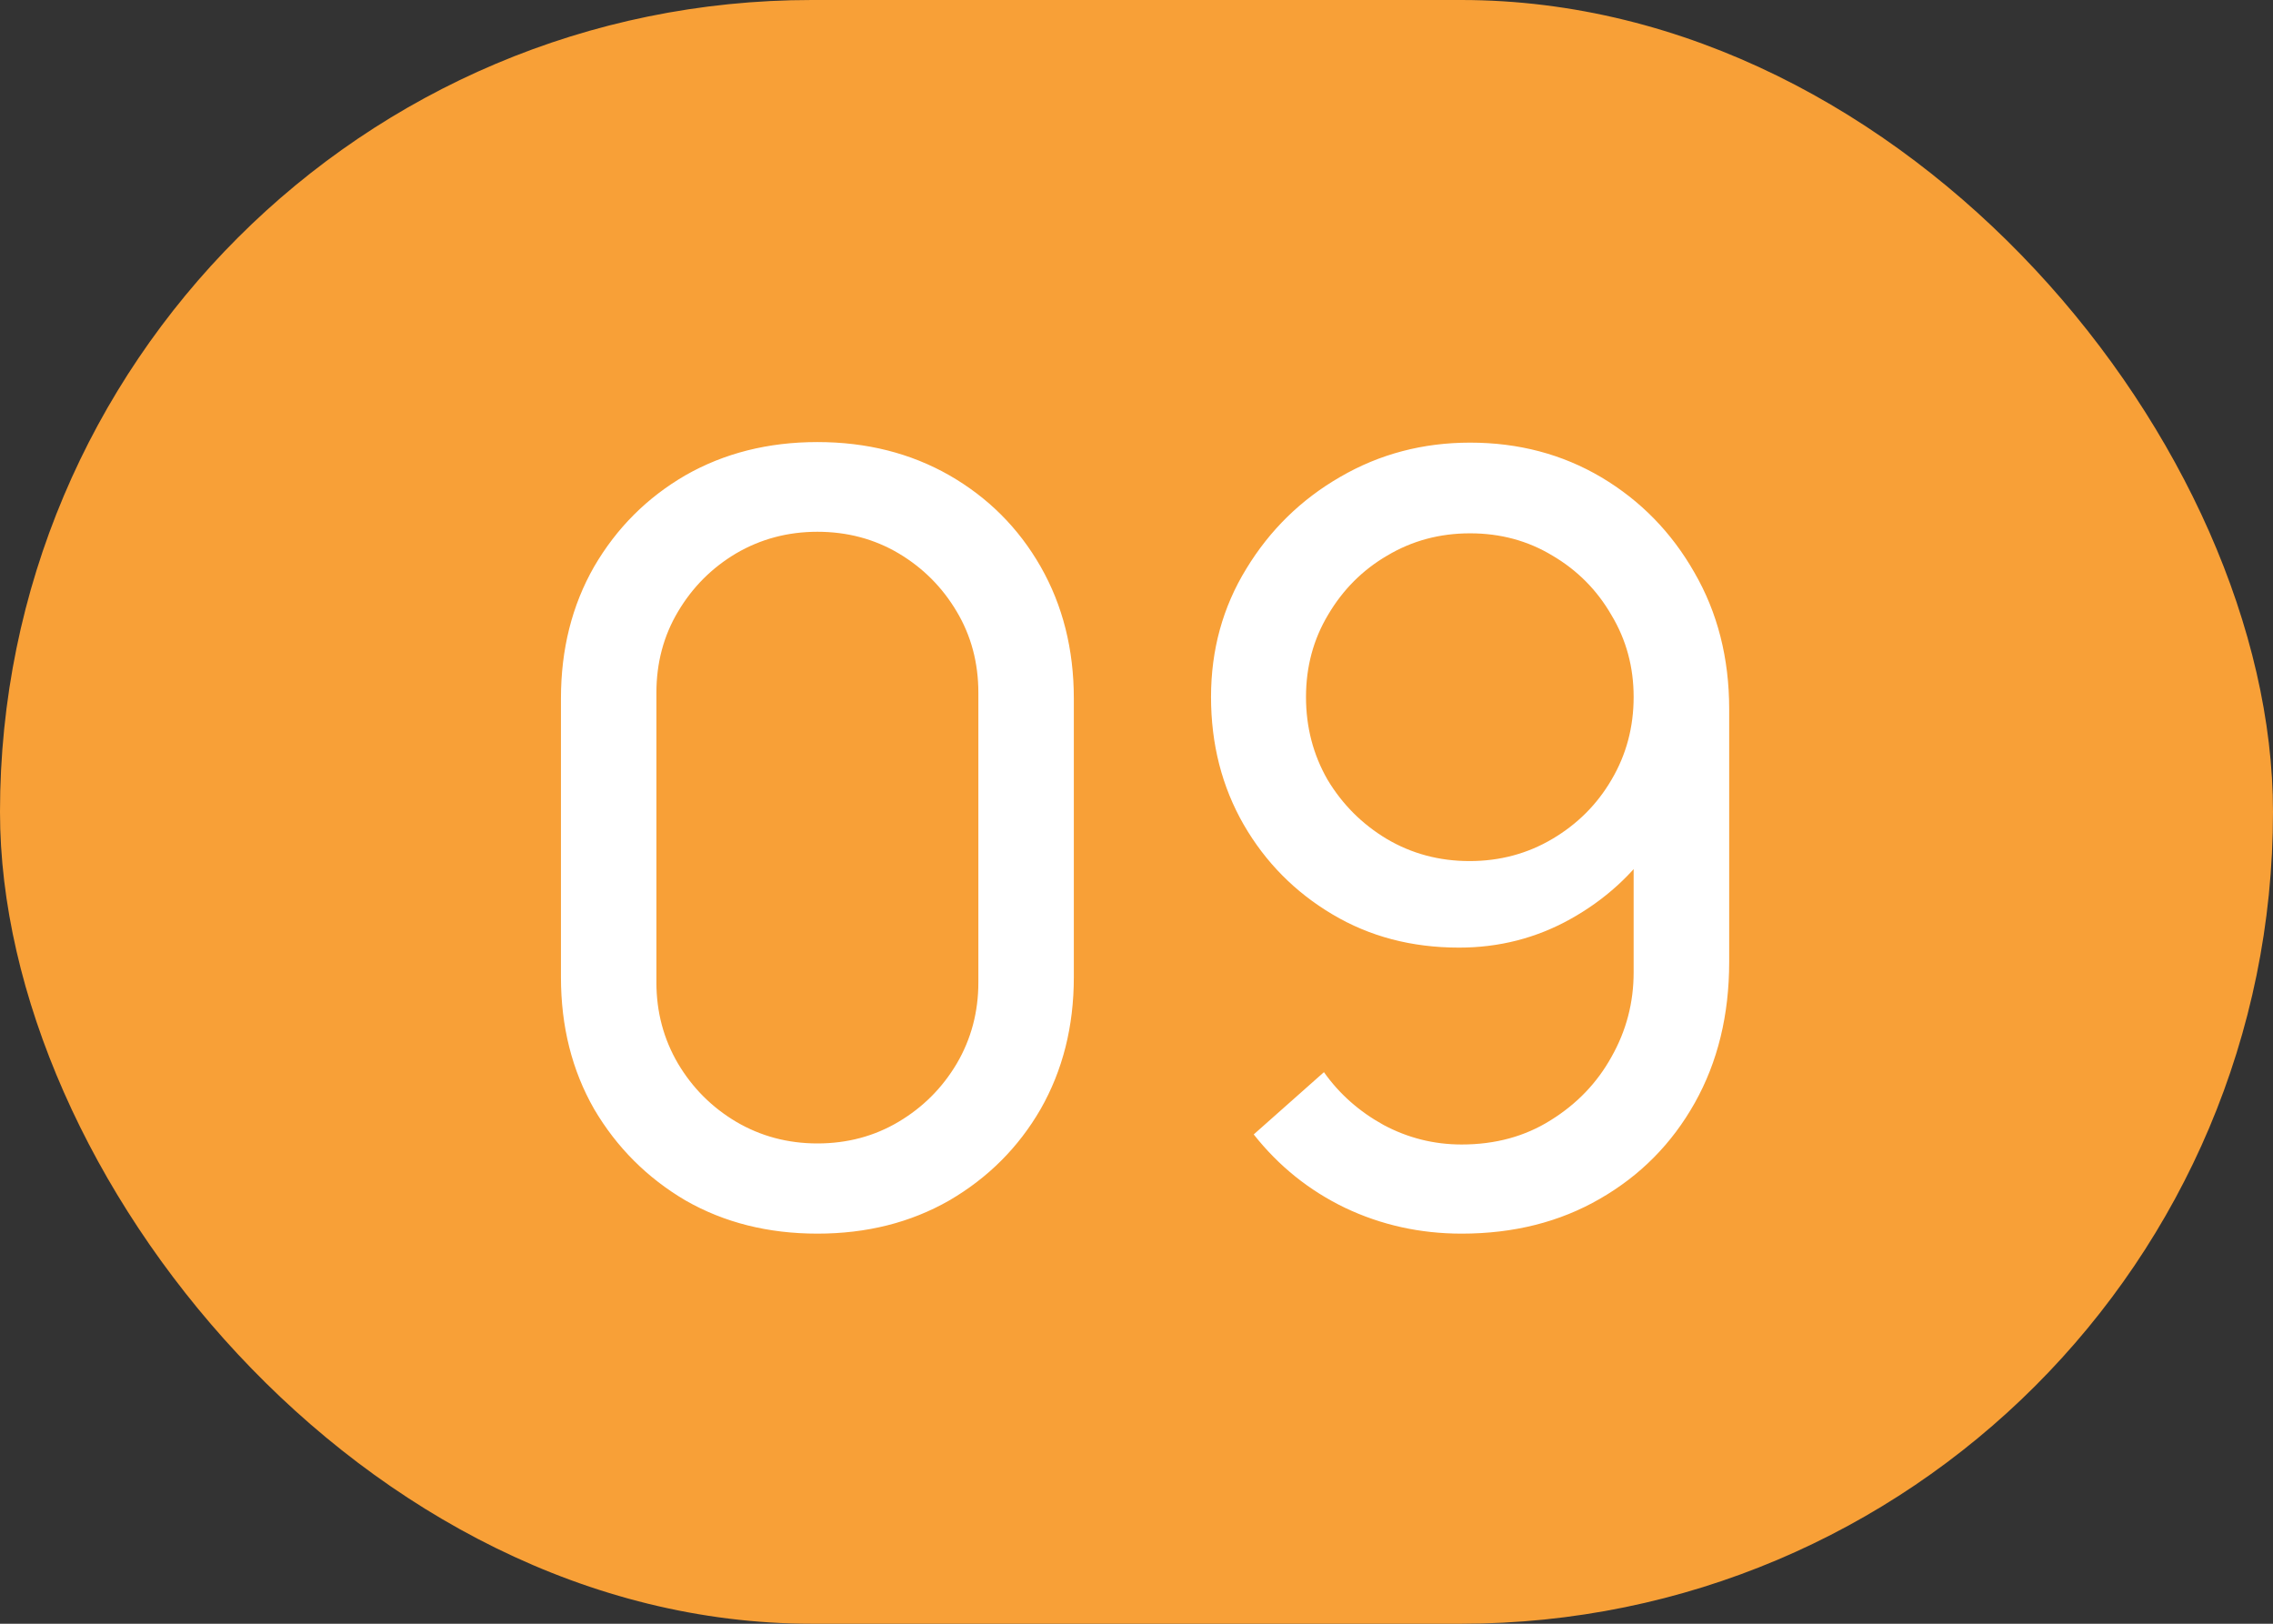
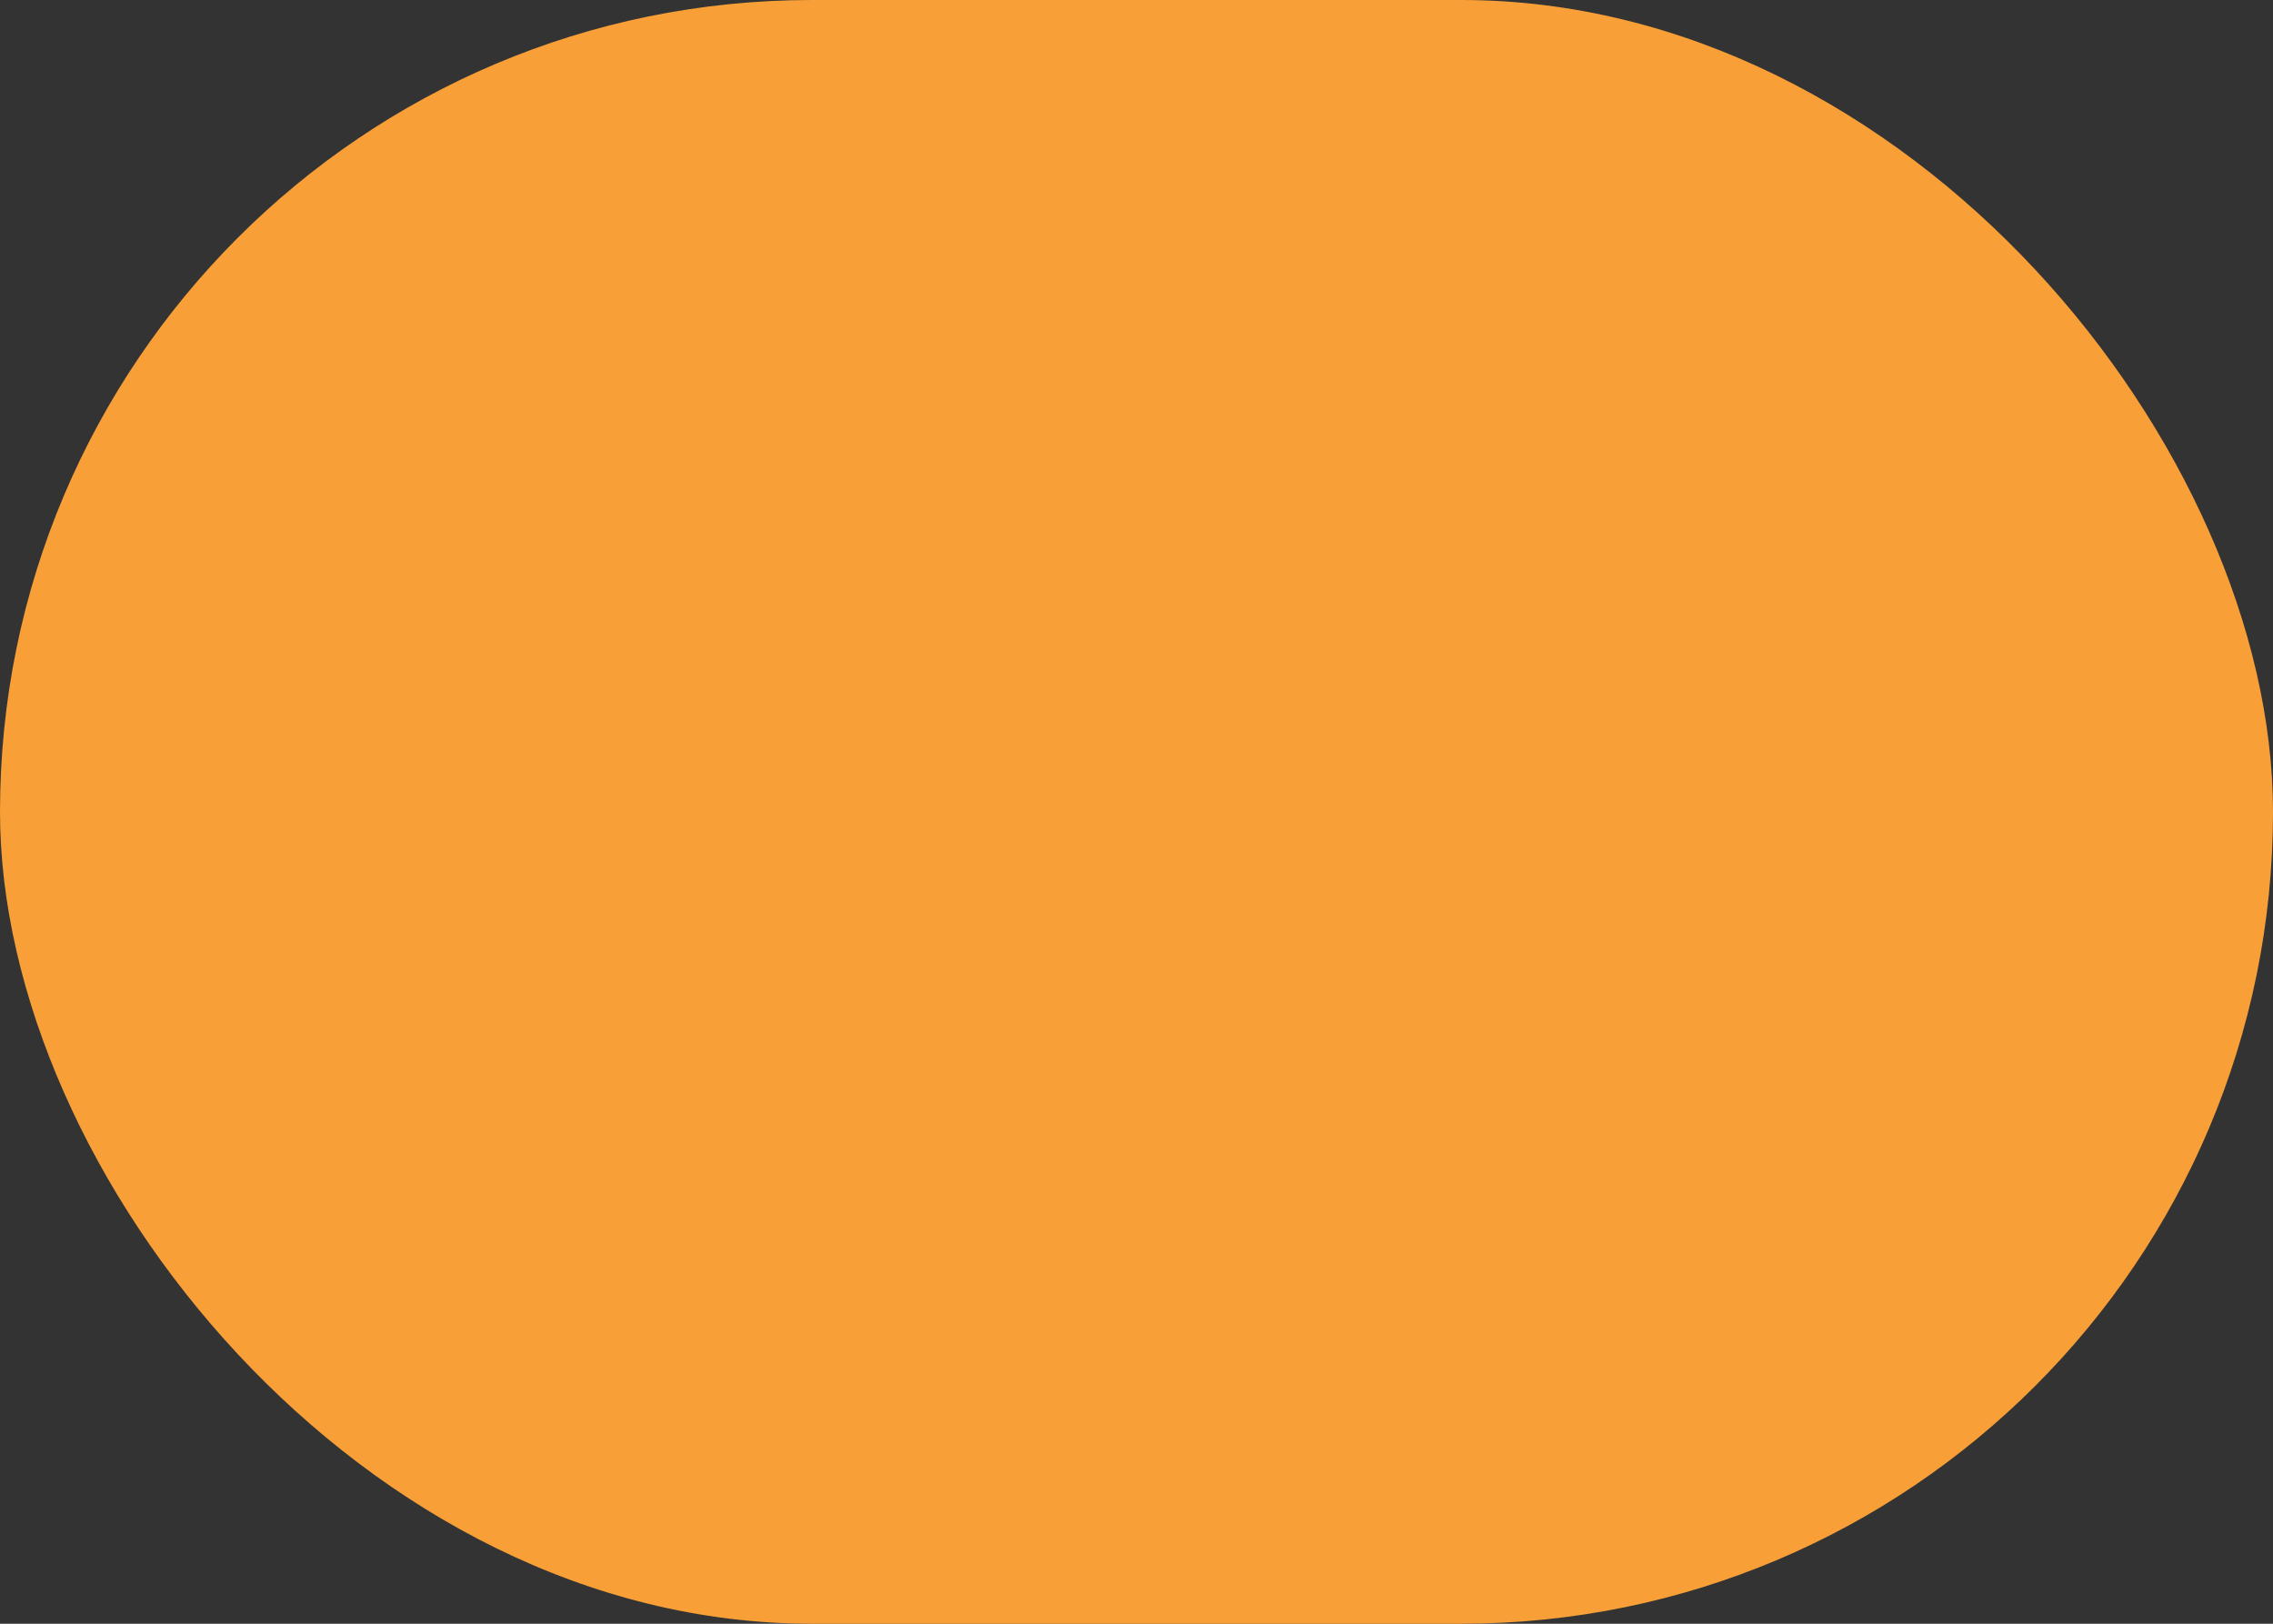
<svg xmlns="http://www.w3.org/2000/svg" width="28" height="20" viewBox="0 0 28 20" fill="none">
  <rect x="0" y="0" width="28" height="20" fill="#333333" stroke="none" />
  <rect width="28" height="20" rx="10" fill="#F8A037" />
-   <path d="M10.069 15.195C9.462 15.195 8.921 15.059 8.444 14.786C7.972 14.508 7.597 14.133 7.319 13.661C7.046 13.184 6.91 12.643 6.91 12.036V8.604C6.91 7.997 7.046 7.456 7.319 6.979C7.597 6.502 7.972 6.128 8.444 5.854C8.921 5.582 9.462 5.445 10.069 5.445C10.676 5.445 11.217 5.582 11.694 5.854C12.171 6.128 12.546 6.502 12.819 6.979C13.091 7.456 13.228 7.997 13.228 8.604V12.036C13.228 12.643 13.091 13.184 12.819 13.661C12.546 14.133 12.171 14.508 11.694 14.786C11.217 15.059 10.676 15.195 10.069 15.195ZM10.069 14.084C10.437 14.084 10.771 13.995 11.07 13.817C11.369 13.639 11.607 13.401 11.785 13.102C11.963 12.799 12.052 12.465 12.052 12.101V8.533C12.052 8.164 11.963 7.83 11.785 7.532C11.607 7.232 11.369 6.994 11.07 6.816C10.771 6.639 10.437 6.55 10.069 6.55C9.705 6.55 9.371 6.639 9.068 6.816C8.769 6.994 8.531 7.232 8.353 7.532C8.175 7.83 8.086 8.164 8.086 8.533V12.101C8.086 12.465 8.175 12.799 8.353 13.102C8.531 13.401 8.769 13.639 9.068 13.817C9.371 13.995 9.705 14.084 10.069 14.084ZM18.109 5.452C18.707 5.452 19.247 5.595 19.728 5.88C20.209 6.167 20.59 6.556 20.872 7.051C21.158 7.545 21.301 8.106 21.301 8.734V11.848C21.301 12.502 21.16 13.08 20.878 13.583C20.596 14.086 20.206 14.48 19.708 14.766C19.214 15.052 18.646 15.195 18.005 15.195C17.494 15.195 17.015 15.089 16.569 14.877C16.127 14.664 15.752 14.363 15.444 13.973L16.309 13.206C16.499 13.475 16.744 13.691 17.043 13.856C17.342 14.016 17.663 14.097 18.005 14.097C18.421 14.097 18.787 13.997 19.104 13.797C19.424 13.598 19.674 13.338 19.851 13.018C20.033 12.697 20.124 12.35 20.124 11.977V10.099L20.378 10.385C20.109 10.775 19.765 11.087 19.344 11.321C18.924 11.555 18.467 11.672 17.973 11.672C17.392 11.672 16.872 11.536 16.413 11.262C15.953 10.989 15.589 10.621 15.321 10.158C15.052 9.69 14.918 9.165 14.918 8.585C14.918 8.004 15.063 7.477 15.353 7.005C15.643 6.528 16.029 6.151 16.51 5.874C16.995 5.592 17.529 5.452 18.109 5.452ZM18.109 6.569C17.736 6.569 17.396 6.66 17.089 6.843C16.785 7.02 16.543 7.263 16.361 7.571C16.179 7.874 16.088 8.212 16.088 8.585C16.088 8.957 16.177 9.297 16.354 9.605C16.536 9.908 16.779 10.151 17.082 10.333C17.39 10.515 17.73 10.606 18.103 10.606C18.475 10.606 18.816 10.515 19.123 10.333C19.431 10.151 19.674 9.908 19.851 9.605C20.033 9.297 20.124 8.957 20.124 8.585C20.124 8.216 20.033 7.88 19.851 7.577C19.674 7.269 19.431 7.024 19.123 6.843C18.82 6.66 18.482 6.569 18.109 6.569Z" fill="white" />
</svg>